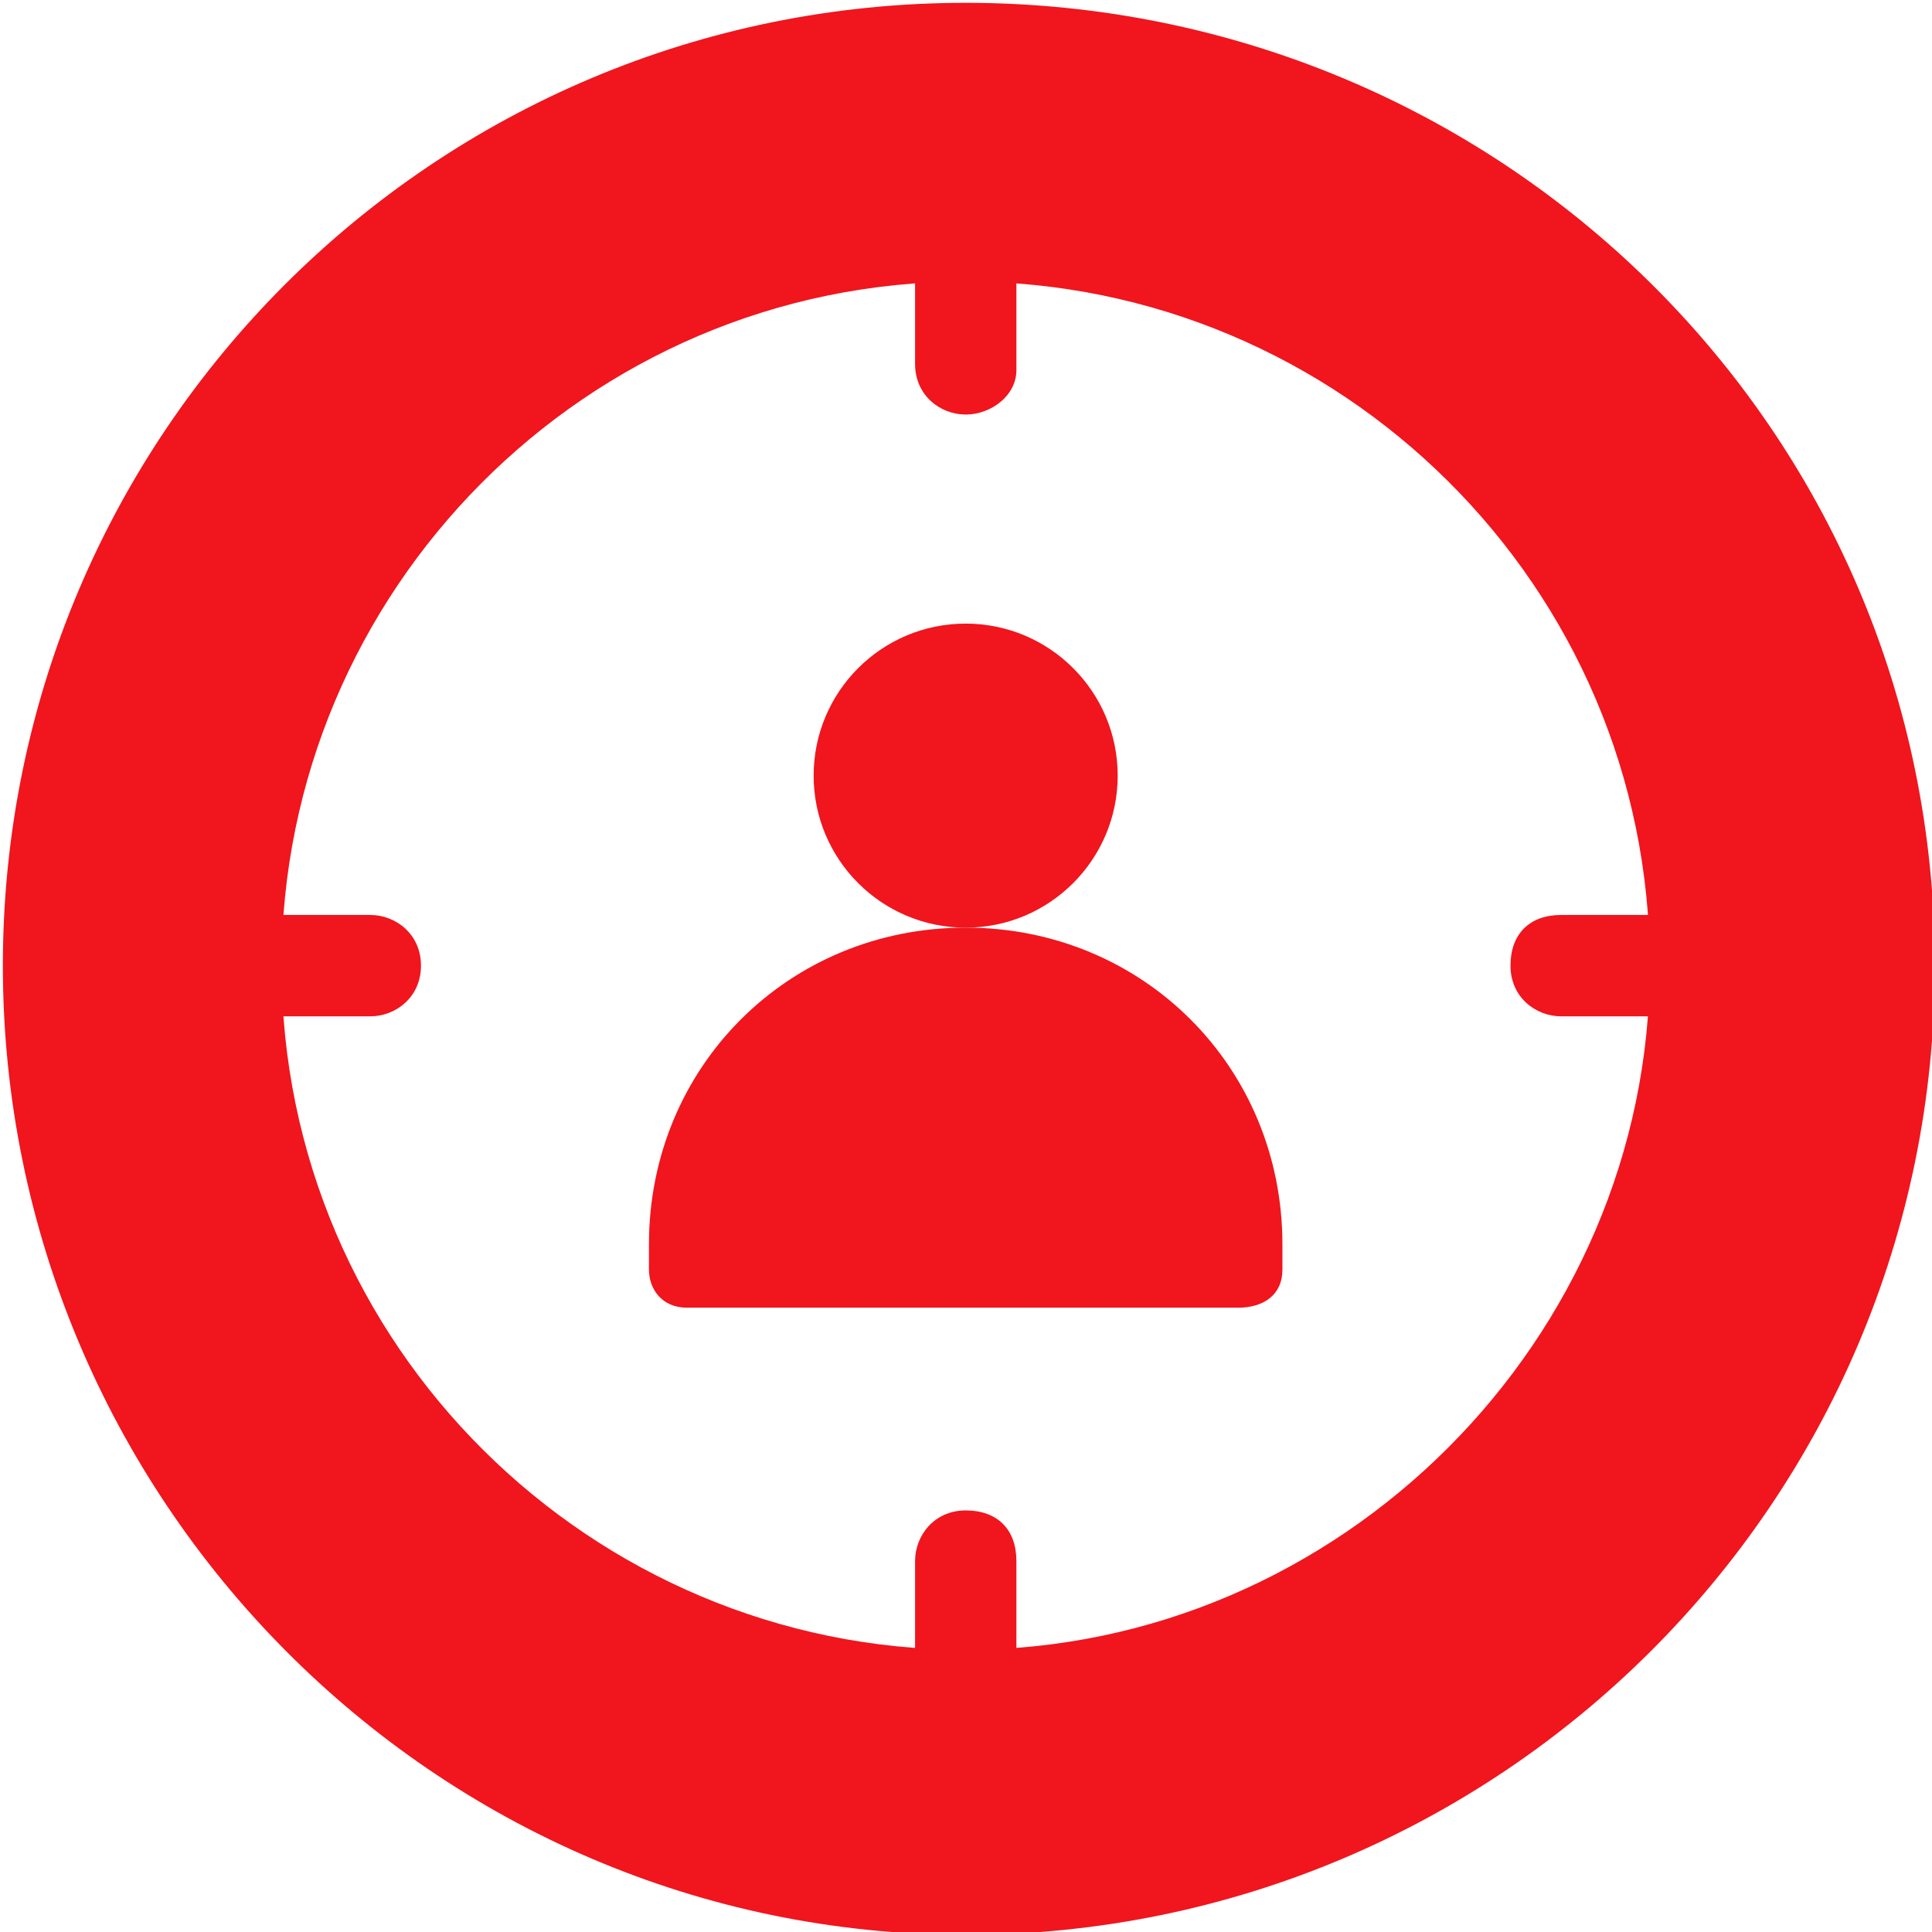
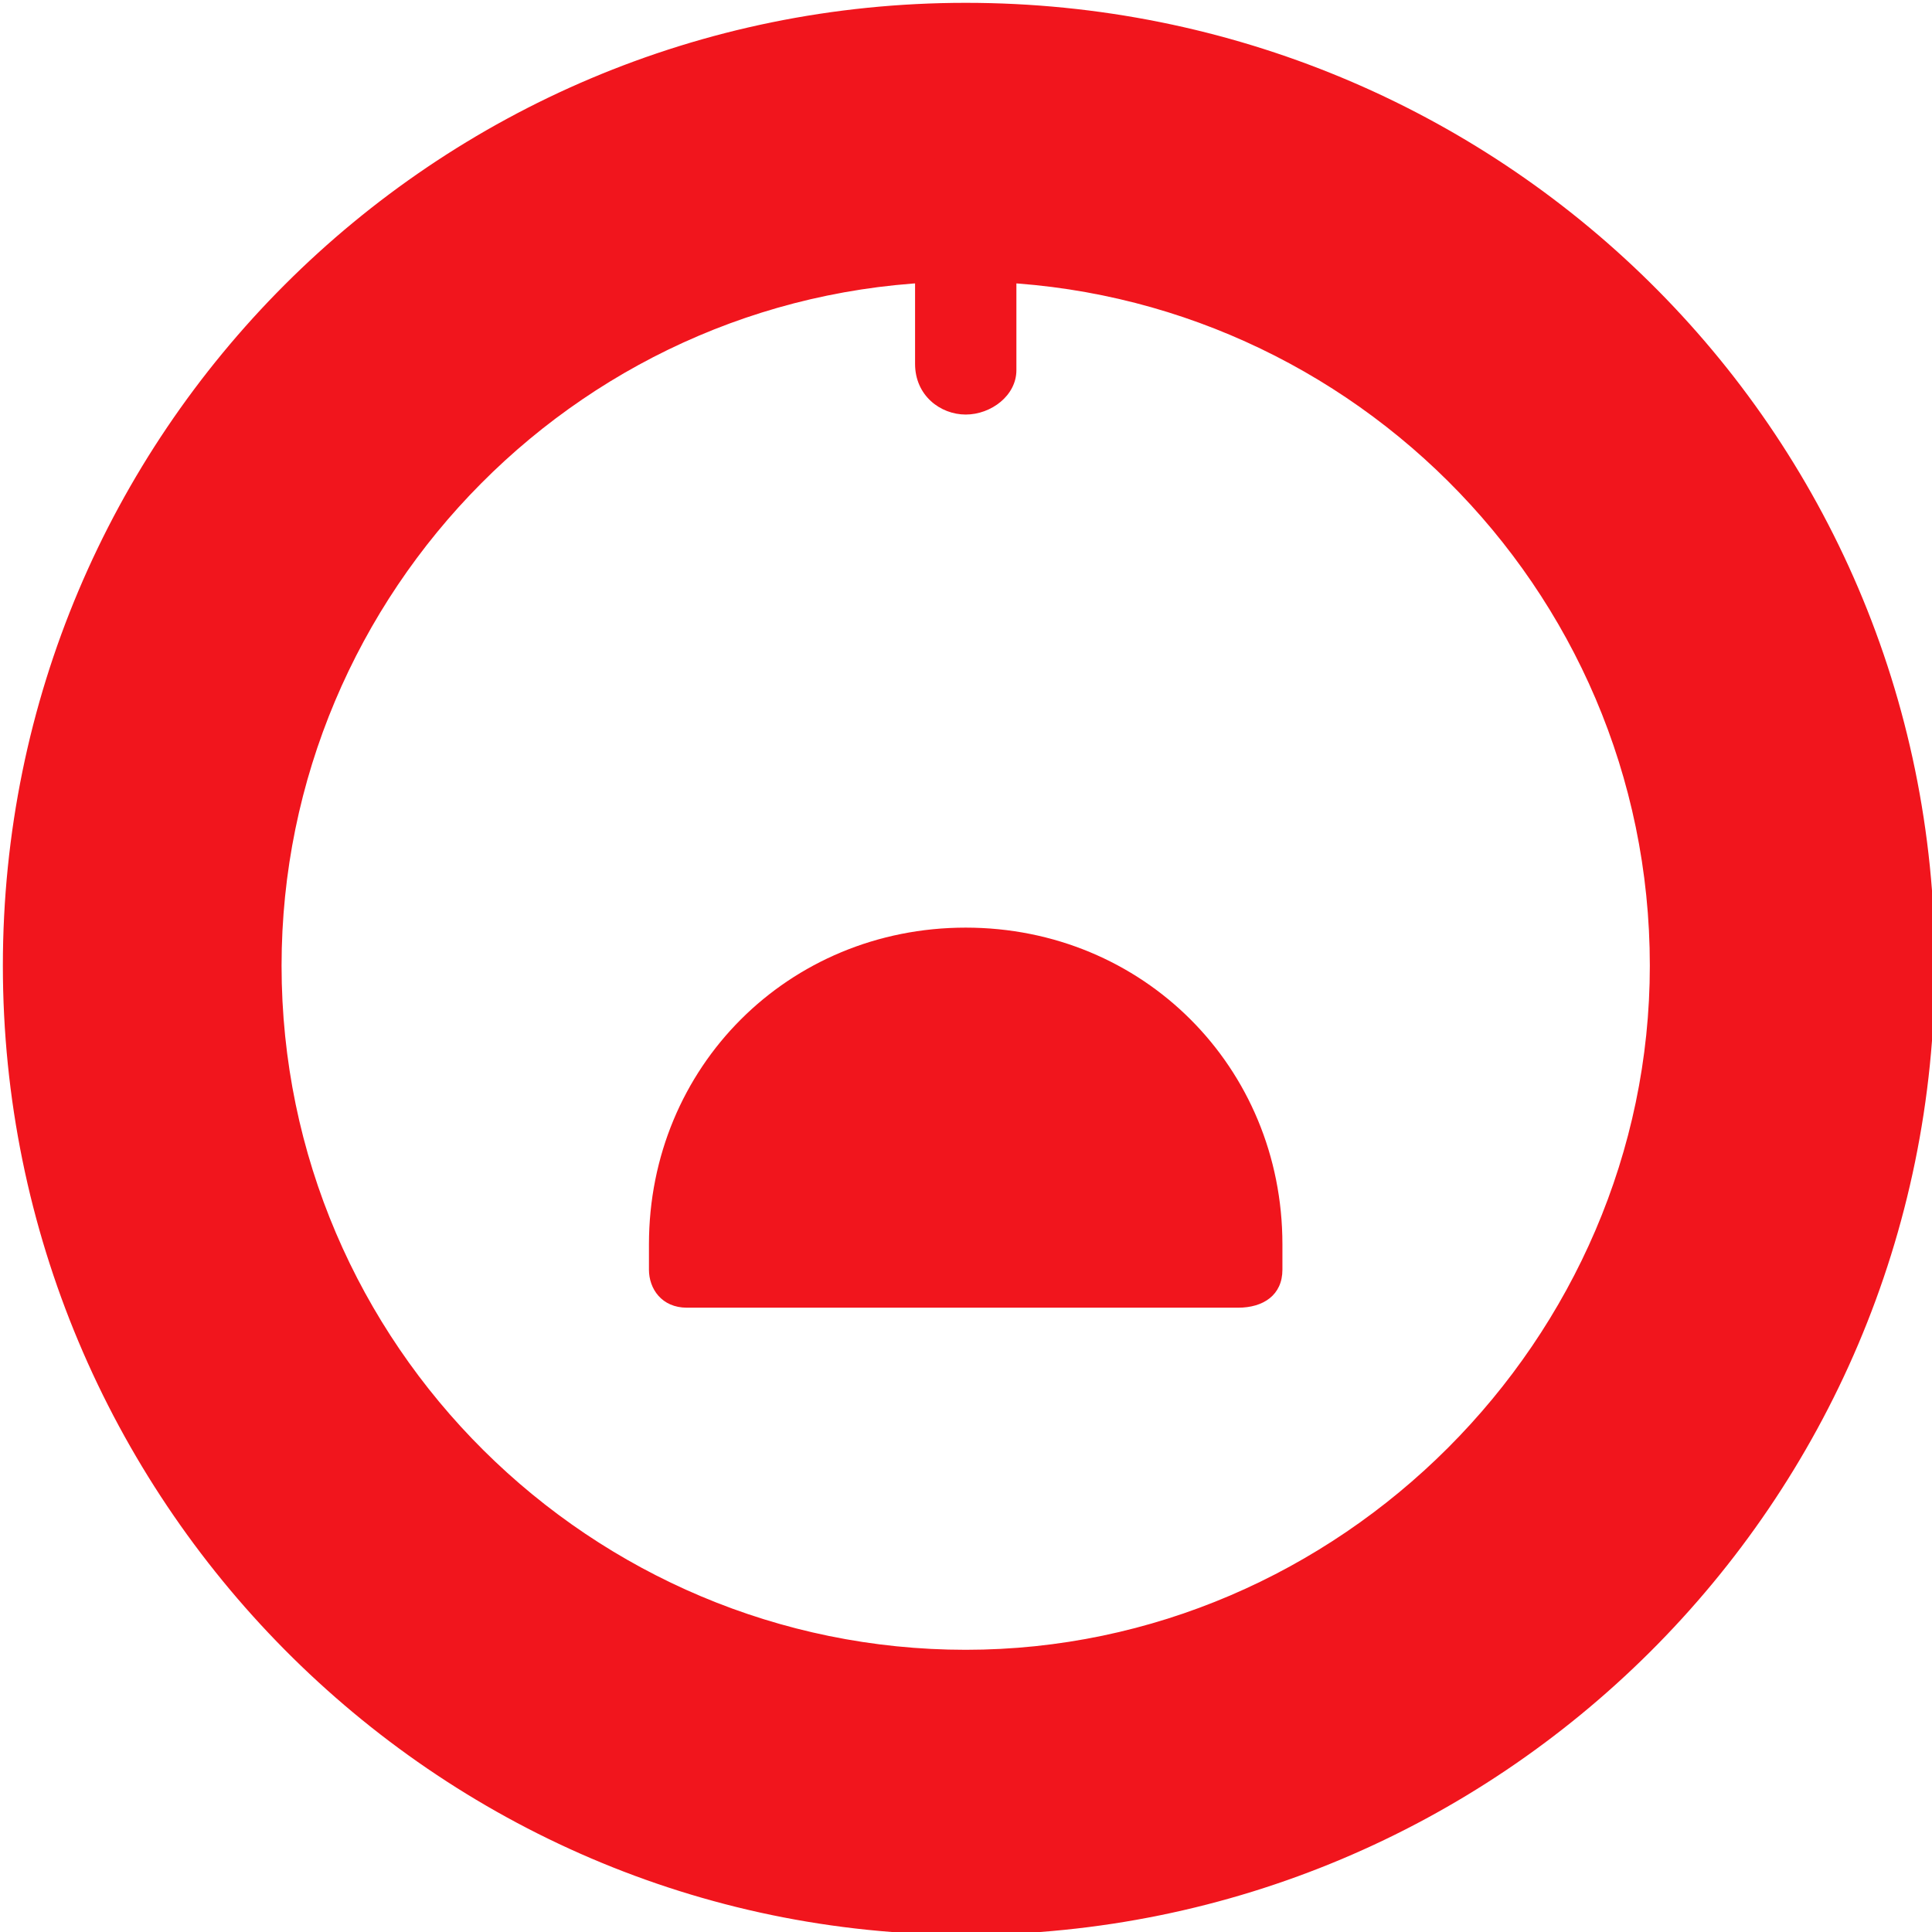
<svg xmlns="http://www.w3.org/2000/svg" width="58" height="58" viewBox="0 0 58 58" fill="none">
  <g clip-path="url(#clip0_197_9386)">
-     <path d="M28.99 27.849C31.51 27.849 33.554 25.805 33.554 23.285C33.554 20.764 31.51 18.721 28.99 18.721C26.469 18.721 24.426 20.764 24.426 23.285C24.426 25.805 26.469 27.849 28.99 27.849Z" fill="#F1151D" />
    <path d="M37.168 39.258H20.623C19.863 39.258 19.482 38.688 19.482 38.117V37.356C19.482 32.032 23.666 27.848 28.991 27.848C34.315 27.848 38.499 32.032 38.499 37.356V38.117C38.499 38.878 37.928 39.258 37.168 39.258Z" fill="#F1151D" />
    <path d="M28.991 0.085C13.017 0.085 0.086 13.016 0.086 28.99C0.086 44.964 13.017 58.085 28.991 58.085C44.965 58.085 58.086 45.154 58.086 28.99C58.086 12.826 44.965 0.085 28.991 0.085ZM28.991 49.528C17.771 49.528 8.453 40.4 8.453 28.99C8.453 17.77 17.581 8.452 28.991 8.452C40.211 8.452 49.529 17.58 49.529 28.99C49.529 40.21 40.211 49.528 28.991 49.528Z" fill="#F1151D" />
    <path d="M28.992 12.445C28.231 12.445 27.471 11.875 27.471 10.924V5.98C27.471 5.219 28.041 4.458 28.992 4.458C29.943 4.458 30.513 5.029 30.513 5.98V11.114C30.513 11.875 29.753 12.445 28.992 12.445Z" fill="#F1151D" />
-     <path d="M28.992 53.521C28.231 53.521 27.471 52.95 27.471 51.999V46.865C27.471 46.104 28.041 45.344 28.992 45.344C29.943 45.344 30.513 45.914 30.513 46.865V51.999C30.513 52.76 29.753 53.521 28.992 53.521Z" fill="#F1151D" />
-     <path d="M52.001 30.511H46.867C46.106 30.511 45.346 29.94 45.346 28.99C45.346 28.039 45.916 27.468 46.867 27.468H52.001C52.762 27.468 53.523 28.039 53.523 28.99C53.523 29.94 52.762 30.511 52.001 30.511Z" fill="#F1151D" />
-     <path d="M11.117 30.511H5.982C5.222 30.511 4.461 29.94 4.461 28.99C4.461 28.039 5.031 27.468 5.982 27.468H11.117C11.877 27.468 12.638 28.039 12.638 28.99C12.638 29.94 11.877 30.511 11.117 30.511Z" fill="#F1151D" />
  </g>
  <defs>
    <clipPath id="clip0_197_9386">
      <rect width="58" height="58" fill="white" />
    </clipPath>
  </defs>
</svg>